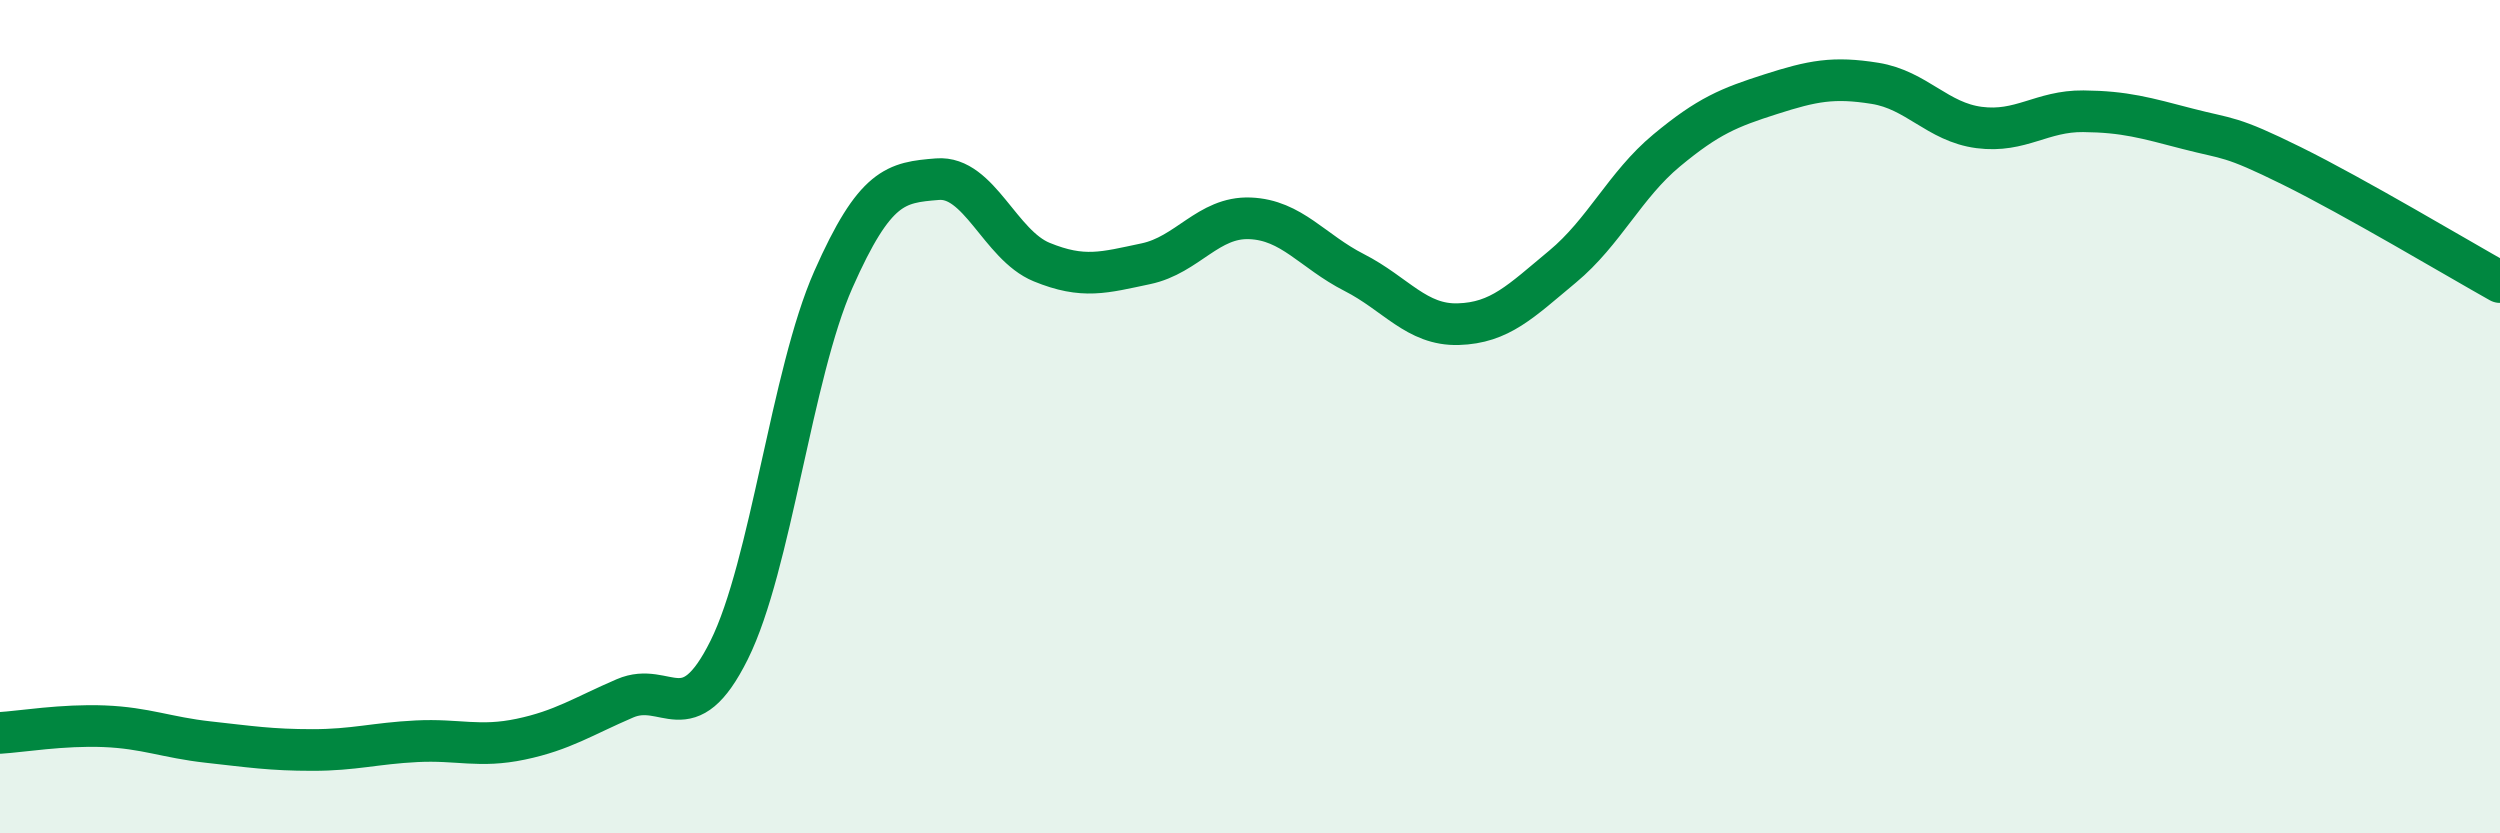
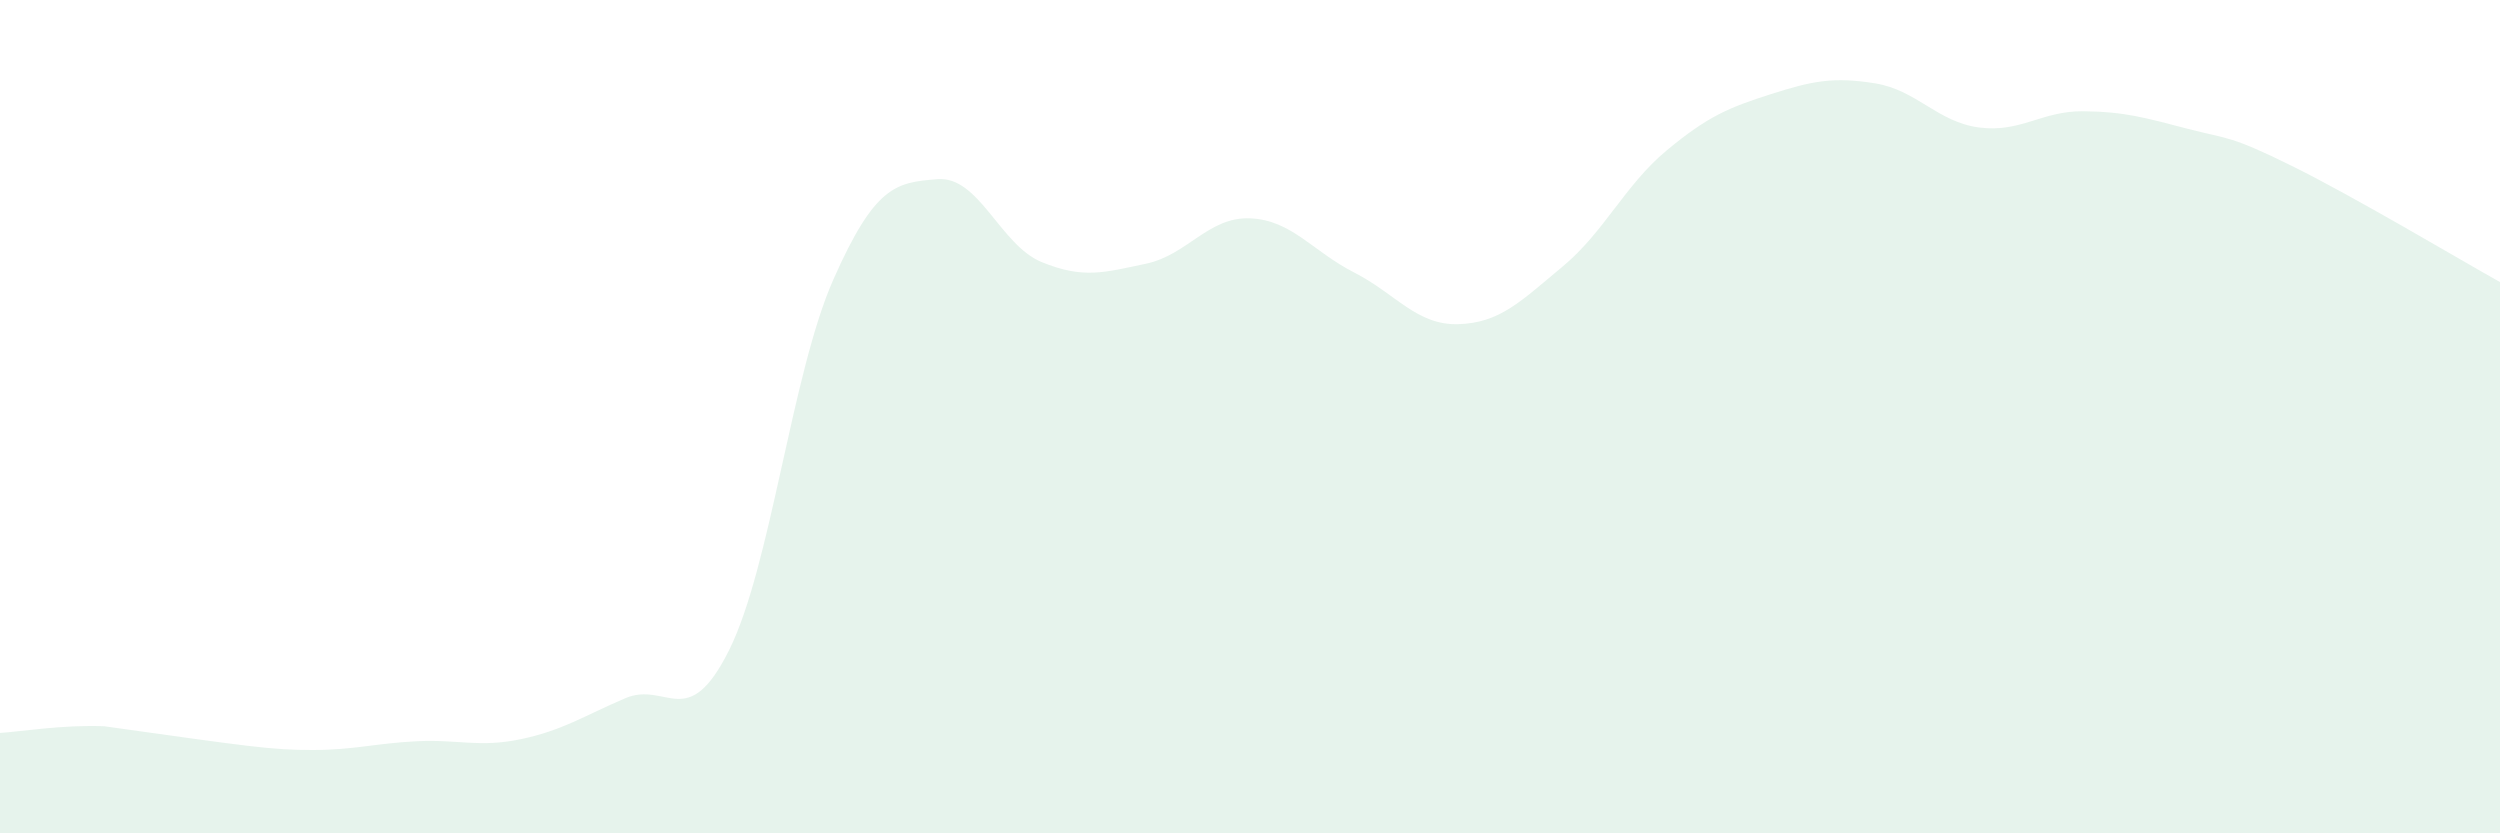
<svg xmlns="http://www.w3.org/2000/svg" width="60" height="20" viewBox="0 0 60 20">
-   <path d="M 0,17.59 C 0.5,17.56 1.5,17.39 2.5,17.43 C 3.5,17.47 4,17.7 5,17.81 C 6,17.92 6.5,18 7.5,18 C 8.5,18 9,17.84 10,17.79 C 11,17.74 11.5,17.95 12.5,17.74 C 13.5,17.53 14,17.19 15,16.76 C 16,16.33 16.5,17.61 17.5,15.6 C 18.5,13.59 19,8.97 20,6.71 C 21,4.45 21.5,4.38 22.5,4.3 C 23.5,4.22 24,5.88 25,6.29 C 26,6.7 26.5,6.54 27.5,6.33 C 28.5,6.12 29,5.2 30,5.24 C 31,5.28 31.5,6.03 32.5,6.54 C 33.5,7.05 34,7.81 35,7.78 C 36,7.75 36.5,7.23 37.5,6.4 C 38.5,5.57 39,4.44 40,3.61 C 41,2.78 41.5,2.58 42.5,2.26 C 43.5,1.94 44,1.84 45,2 C 46,2.16 46.5,2.93 47.5,3.06 C 48.5,3.19 49,2.66 50,2.67 C 51,2.68 51.5,2.83 52.5,3.09 C 53.5,3.35 53.5,3.24 55,3.98 C 56.5,4.72 59,6.21 60,6.77L60 20L0 20Z" fill="#008740" opacity="0.1" stroke-linecap="round" stroke-linejoin="round" />
-   <path d="M 0,17.59 C 0.5,17.56 1.5,17.39 2.5,17.43 C 3.5,17.47 4,17.7 5,17.81 C 6,17.92 6.5,18 7.5,18 C 8.5,18 9,17.84 10,17.79 C 11,17.74 11.5,17.95 12.5,17.74 C 13.5,17.53 14,17.19 15,16.76 C 16,16.33 16.5,17.61 17.5,15.6 C 18.5,13.59 19,8.97 20,6.71 C 21,4.45 21.5,4.38 22.5,4.3 C 23.5,4.22 24,5.88 25,6.29 C 26,6.7 26.5,6.54 27.5,6.33 C 28.5,6.12 29,5.2 30,5.24 C 31,5.28 31.5,6.03 32.5,6.54 C 33.5,7.05 34,7.81 35,7.78 C 36,7.75 36.5,7.23 37.5,6.4 C 38.5,5.57 39,4.44 40,3.61 C 41,2.78 41.5,2.58 42.5,2.26 C 43.5,1.94 44,1.84 45,2 C 46,2.16 46.5,2.93 47.5,3.06 C 48.5,3.19 49,2.66 50,2.67 C 51,2.68 51.5,2.83 52.5,3.09 C 53.5,3.35 53.5,3.24 55,3.98 C 56.5,4.72 59,6.21 60,6.77" stroke="#008740" stroke-width="1" fill="none" stroke-linecap="round" stroke-linejoin="round" />
+   <path d="M 0,17.59 C 0.5,17.56 1.5,17.39 2.5,17.43 C 6,17.92 6.5,18 7.5,18 C 8.5,18 9,17.84 10,17.79 C 11,17.74 11.5,17.95 12.5,17.74 C 13.5,17.53 14,17.19 15,16.76 C 16,16.33 16.5,17.61 17.5,15.6 C 18.5,13.59 19,8.97 20,6.71 C 21,4.45 21.5,4.38 22.5,4.3 C 23.5,4.22 24,5.88 25,6.29 C 26,6.7 26.5,6.54 27.5,6.33 C 28.5,6.12 29,5.2 30,5.24 C 31,5.28 31.5,6.03 32.5,6.54 C 33.5,7.05 34,7.81 35,7.78 C 36,7.75 36.5,7.23 37.5,6.4 C 38.5,5.57 39,4.44 40,3.61 C 41,2.78 41.5,2.58 42.5,2.26 C 43.5,1.94 44,1.84 45,2 C 46,2.16 46.5,2.93 47.5,3.06 C 48.5,3.19 49,2.66 50,2.67 C 51,2.68 51.5,2.83 52.5,3.09 C 53.5,3.35 53.5,3.24 55,3.98 C 56.5,4.72 59,6.21 60,6.77L60 20L0 20Z" fill="#008740" opacity="0.1" stroke-linecap="round" stroke-linejoin="round" />
</svg>